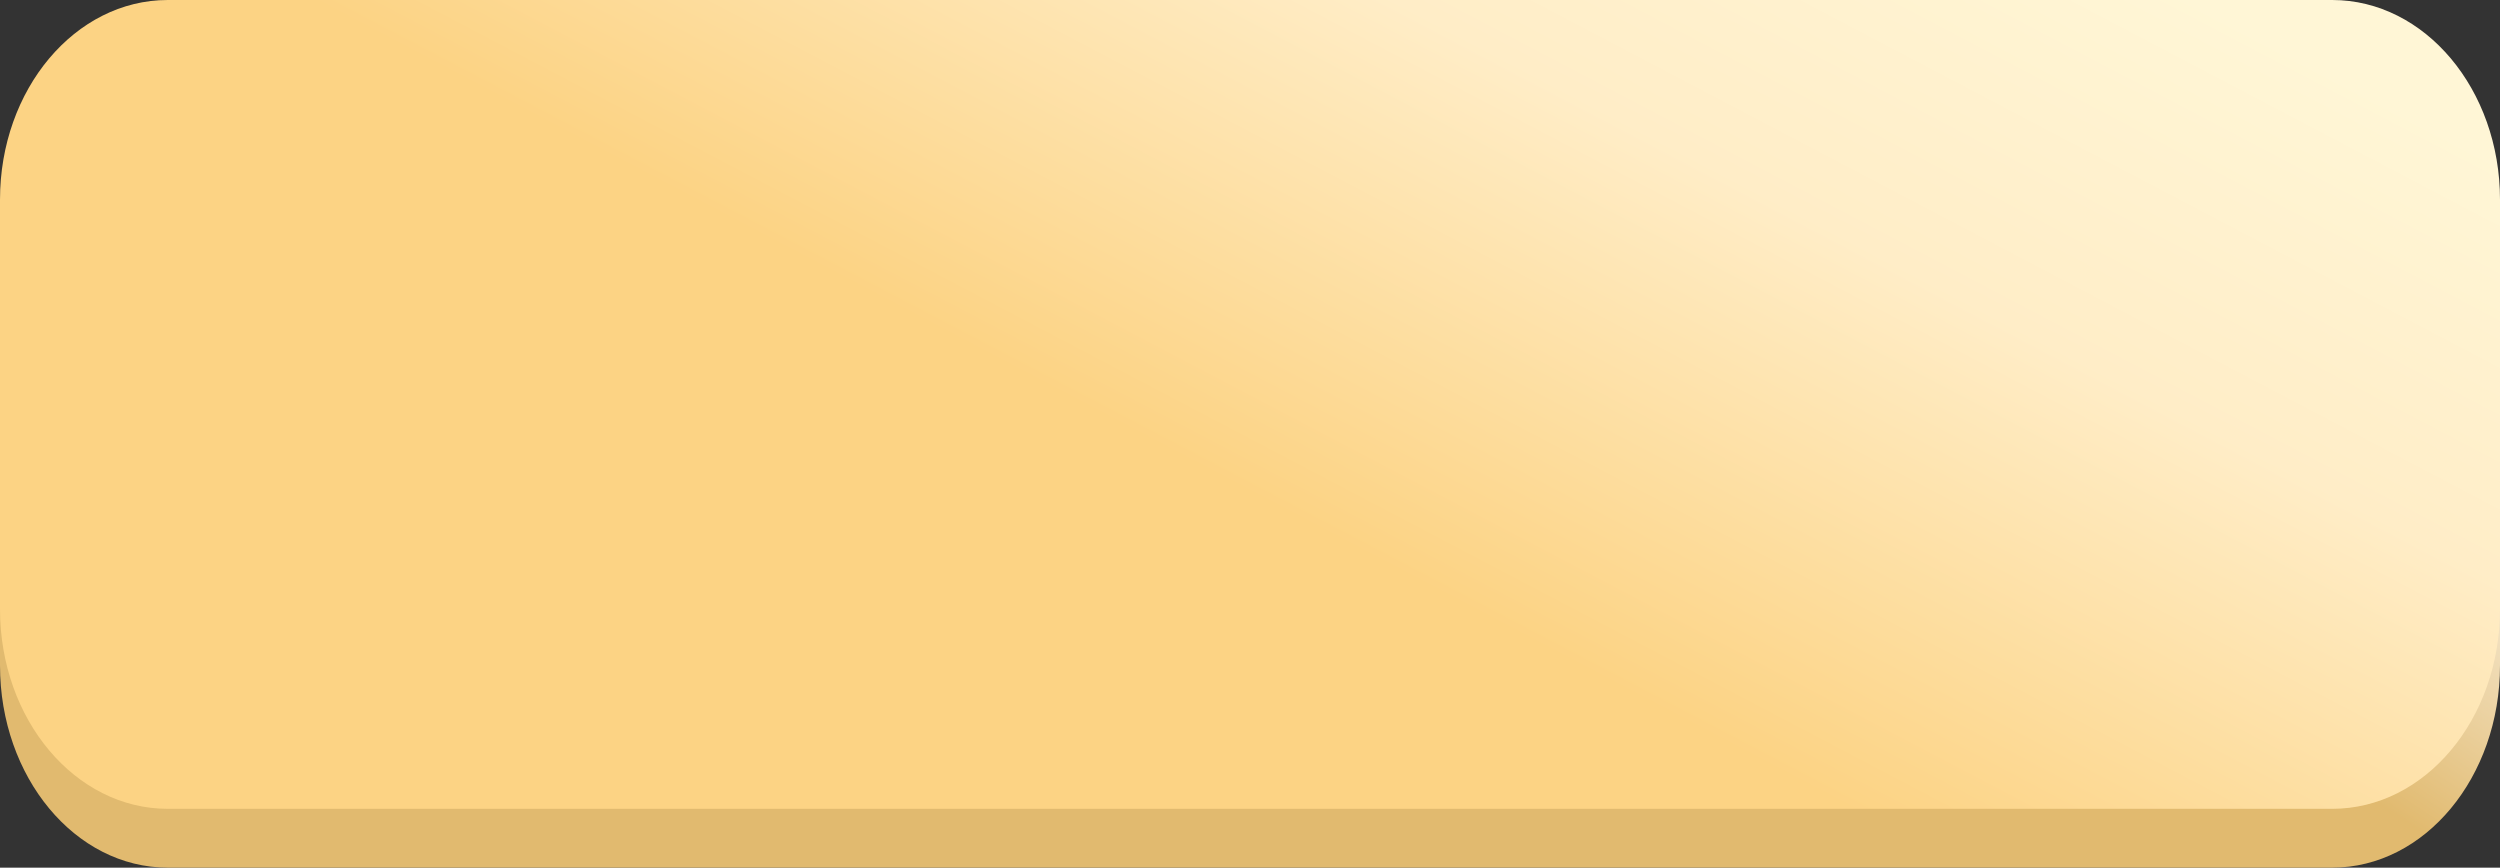
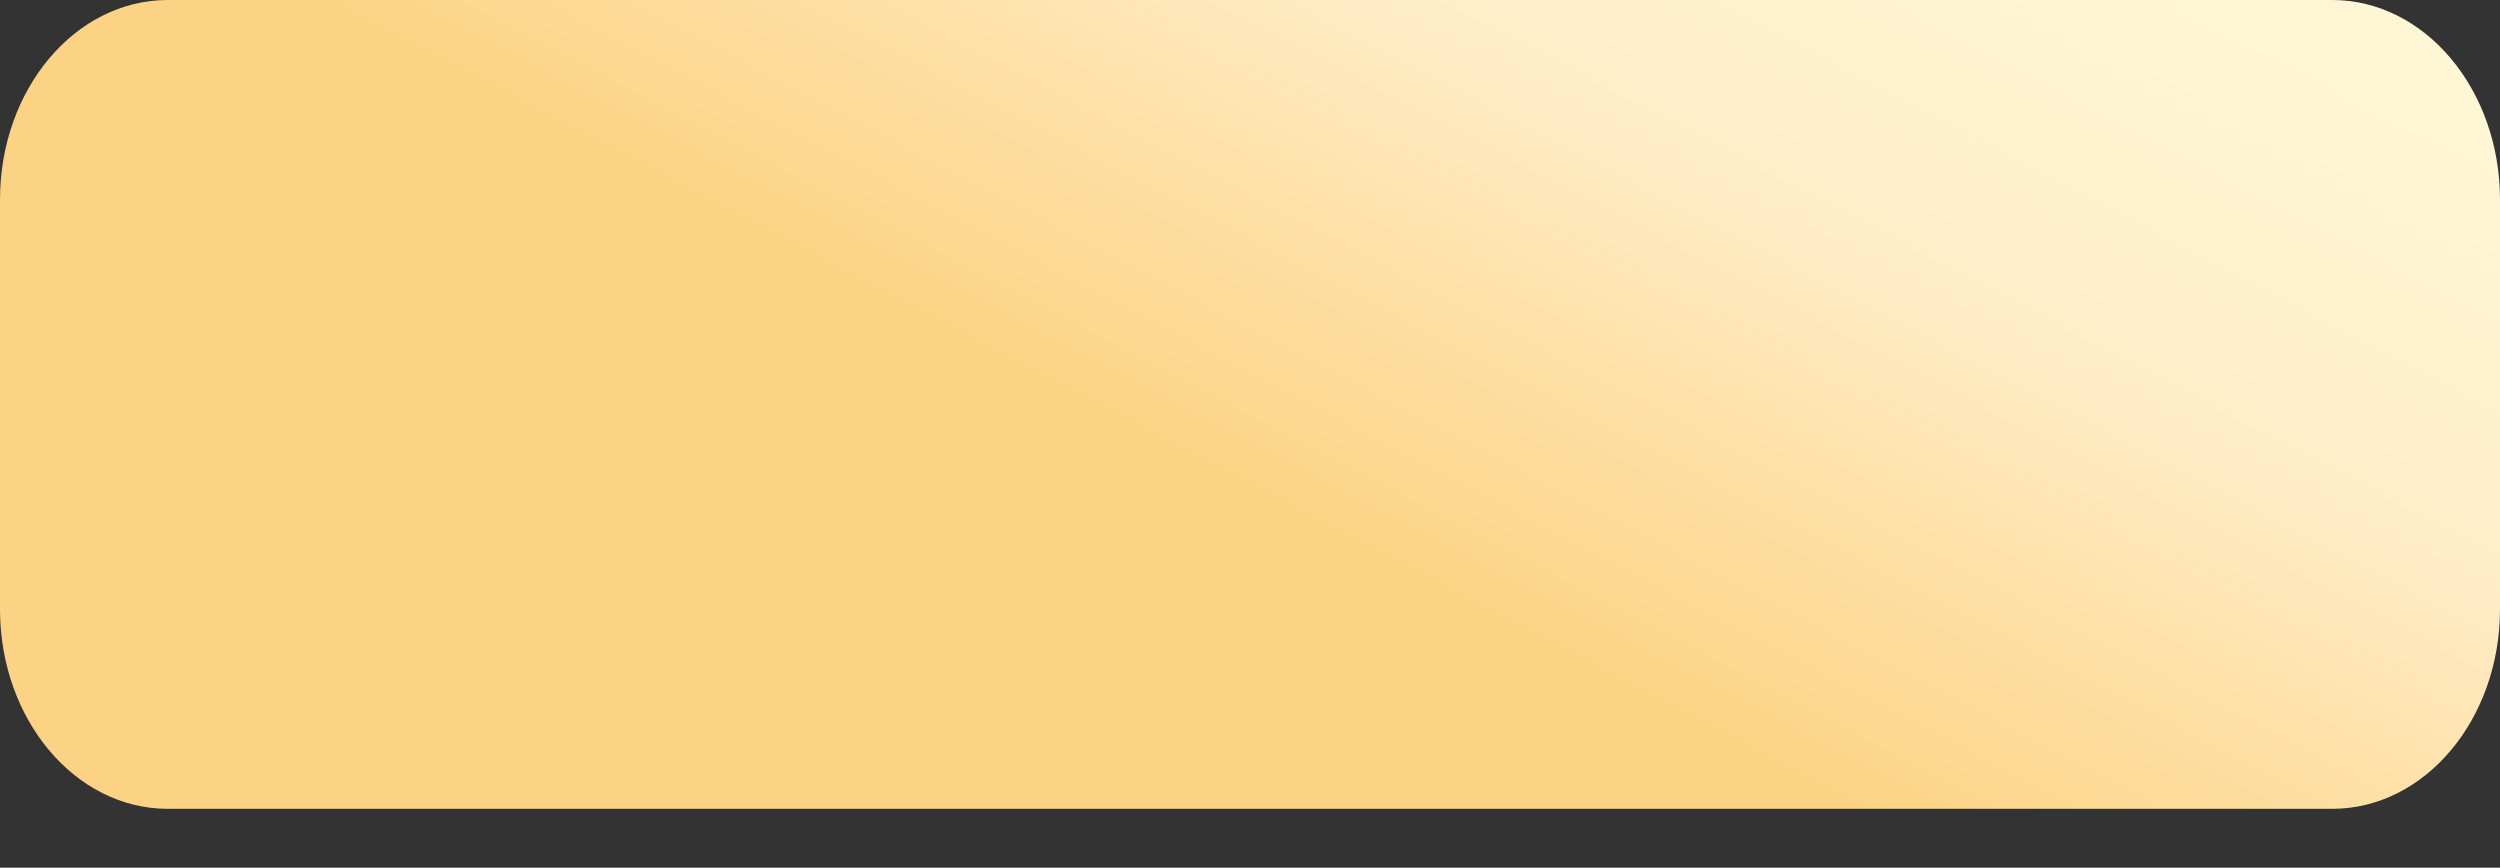
<svg xmlns="http://www.w3.org/2000/svg" width="170" height="59" viewBox="0 0 170 59" fill="none">
  <rect x="0" y="0" width="170" height="59" fill="#333333" stroke="none" />
  <g clip-path="url(#clip0_170_2)">
-     <path d="M158.591 4H11.409C5.108 4 0 10.156 0 17.75V45.25C0 52.844 5.108 59 11.409 59H158.591C164.892 59 170 52.844 170 45.25V17.75C170 10.156 164.892 4 158.591 4Z" fill="url(#paint0_linear_170_2)" />
    <path d="M158.591 0H11.409C5.108 0 0 6.08 0 13.58V41.42C0 48.92 5.108 55 11.409 55H158.591C164.892 55 170 48.92 170 41.42V13.58C170 6.08 164.892 0 158.591 0Z" fill="url(#paint1_linear_170_2)" />
  </g>
  <defs>
    <linearGradient id="paint0_linear_170_2" x1="85" y1="4" x2="113.122" y2="-38.195" gradientUnits="userSpaceOnUse">
      <stop offset="0.008" stop-color="#E1BA6F" />
      <stop offset="0.516" stop-color="white" />
      <stop offset="1" stop-color="#FFF6D6" />
    </linearGradient>
    <linearGradient id="paint1_linear_170_2" x1="76.518" y1="32.708" x2="115.556" y2="-41.552" gradientUnits="userSpaceOnUse">
      <stop offset="0.038" stop-color="#FCD384" />
      <stop offset="0.447" stop-color="#FFEDC7" />
      <stop offset="0.752" stop-color="#FFF6D6" />
    </linearGradient>
    <clipPath id="clip0_170_2">
      <rect width="170" height="59" fill="white" />
    </clipPath>
  </defs>
</svg>